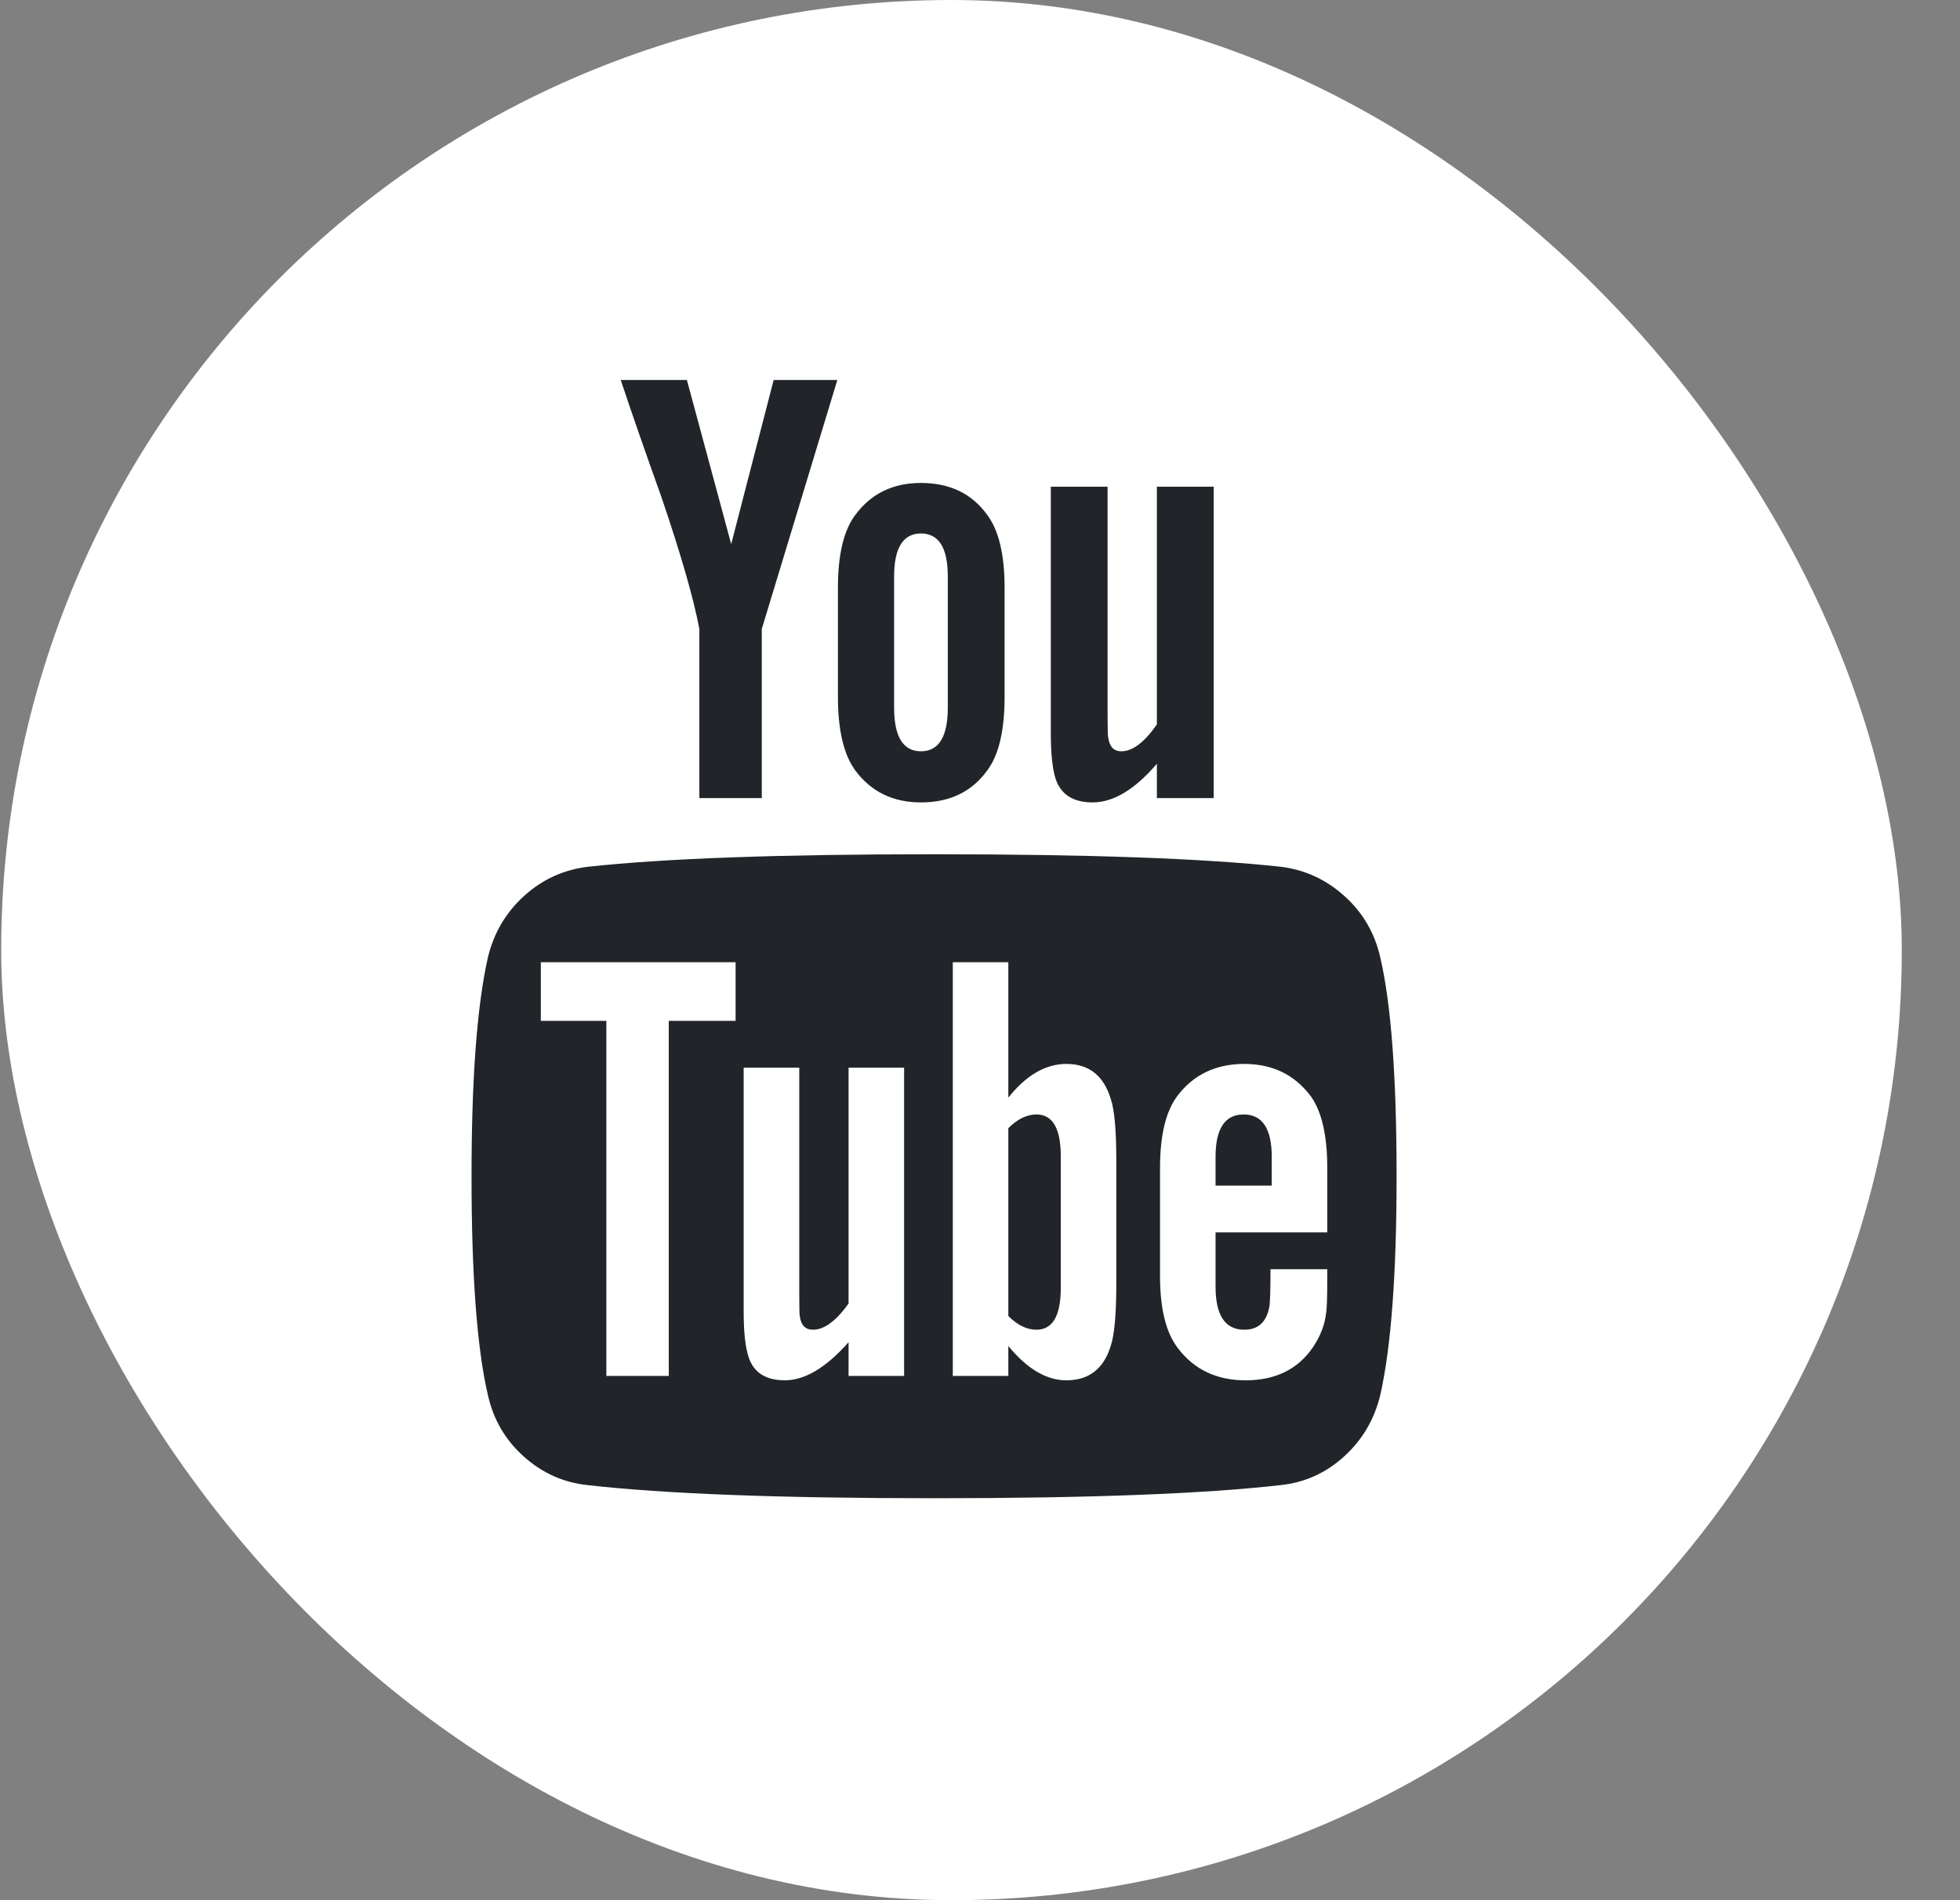
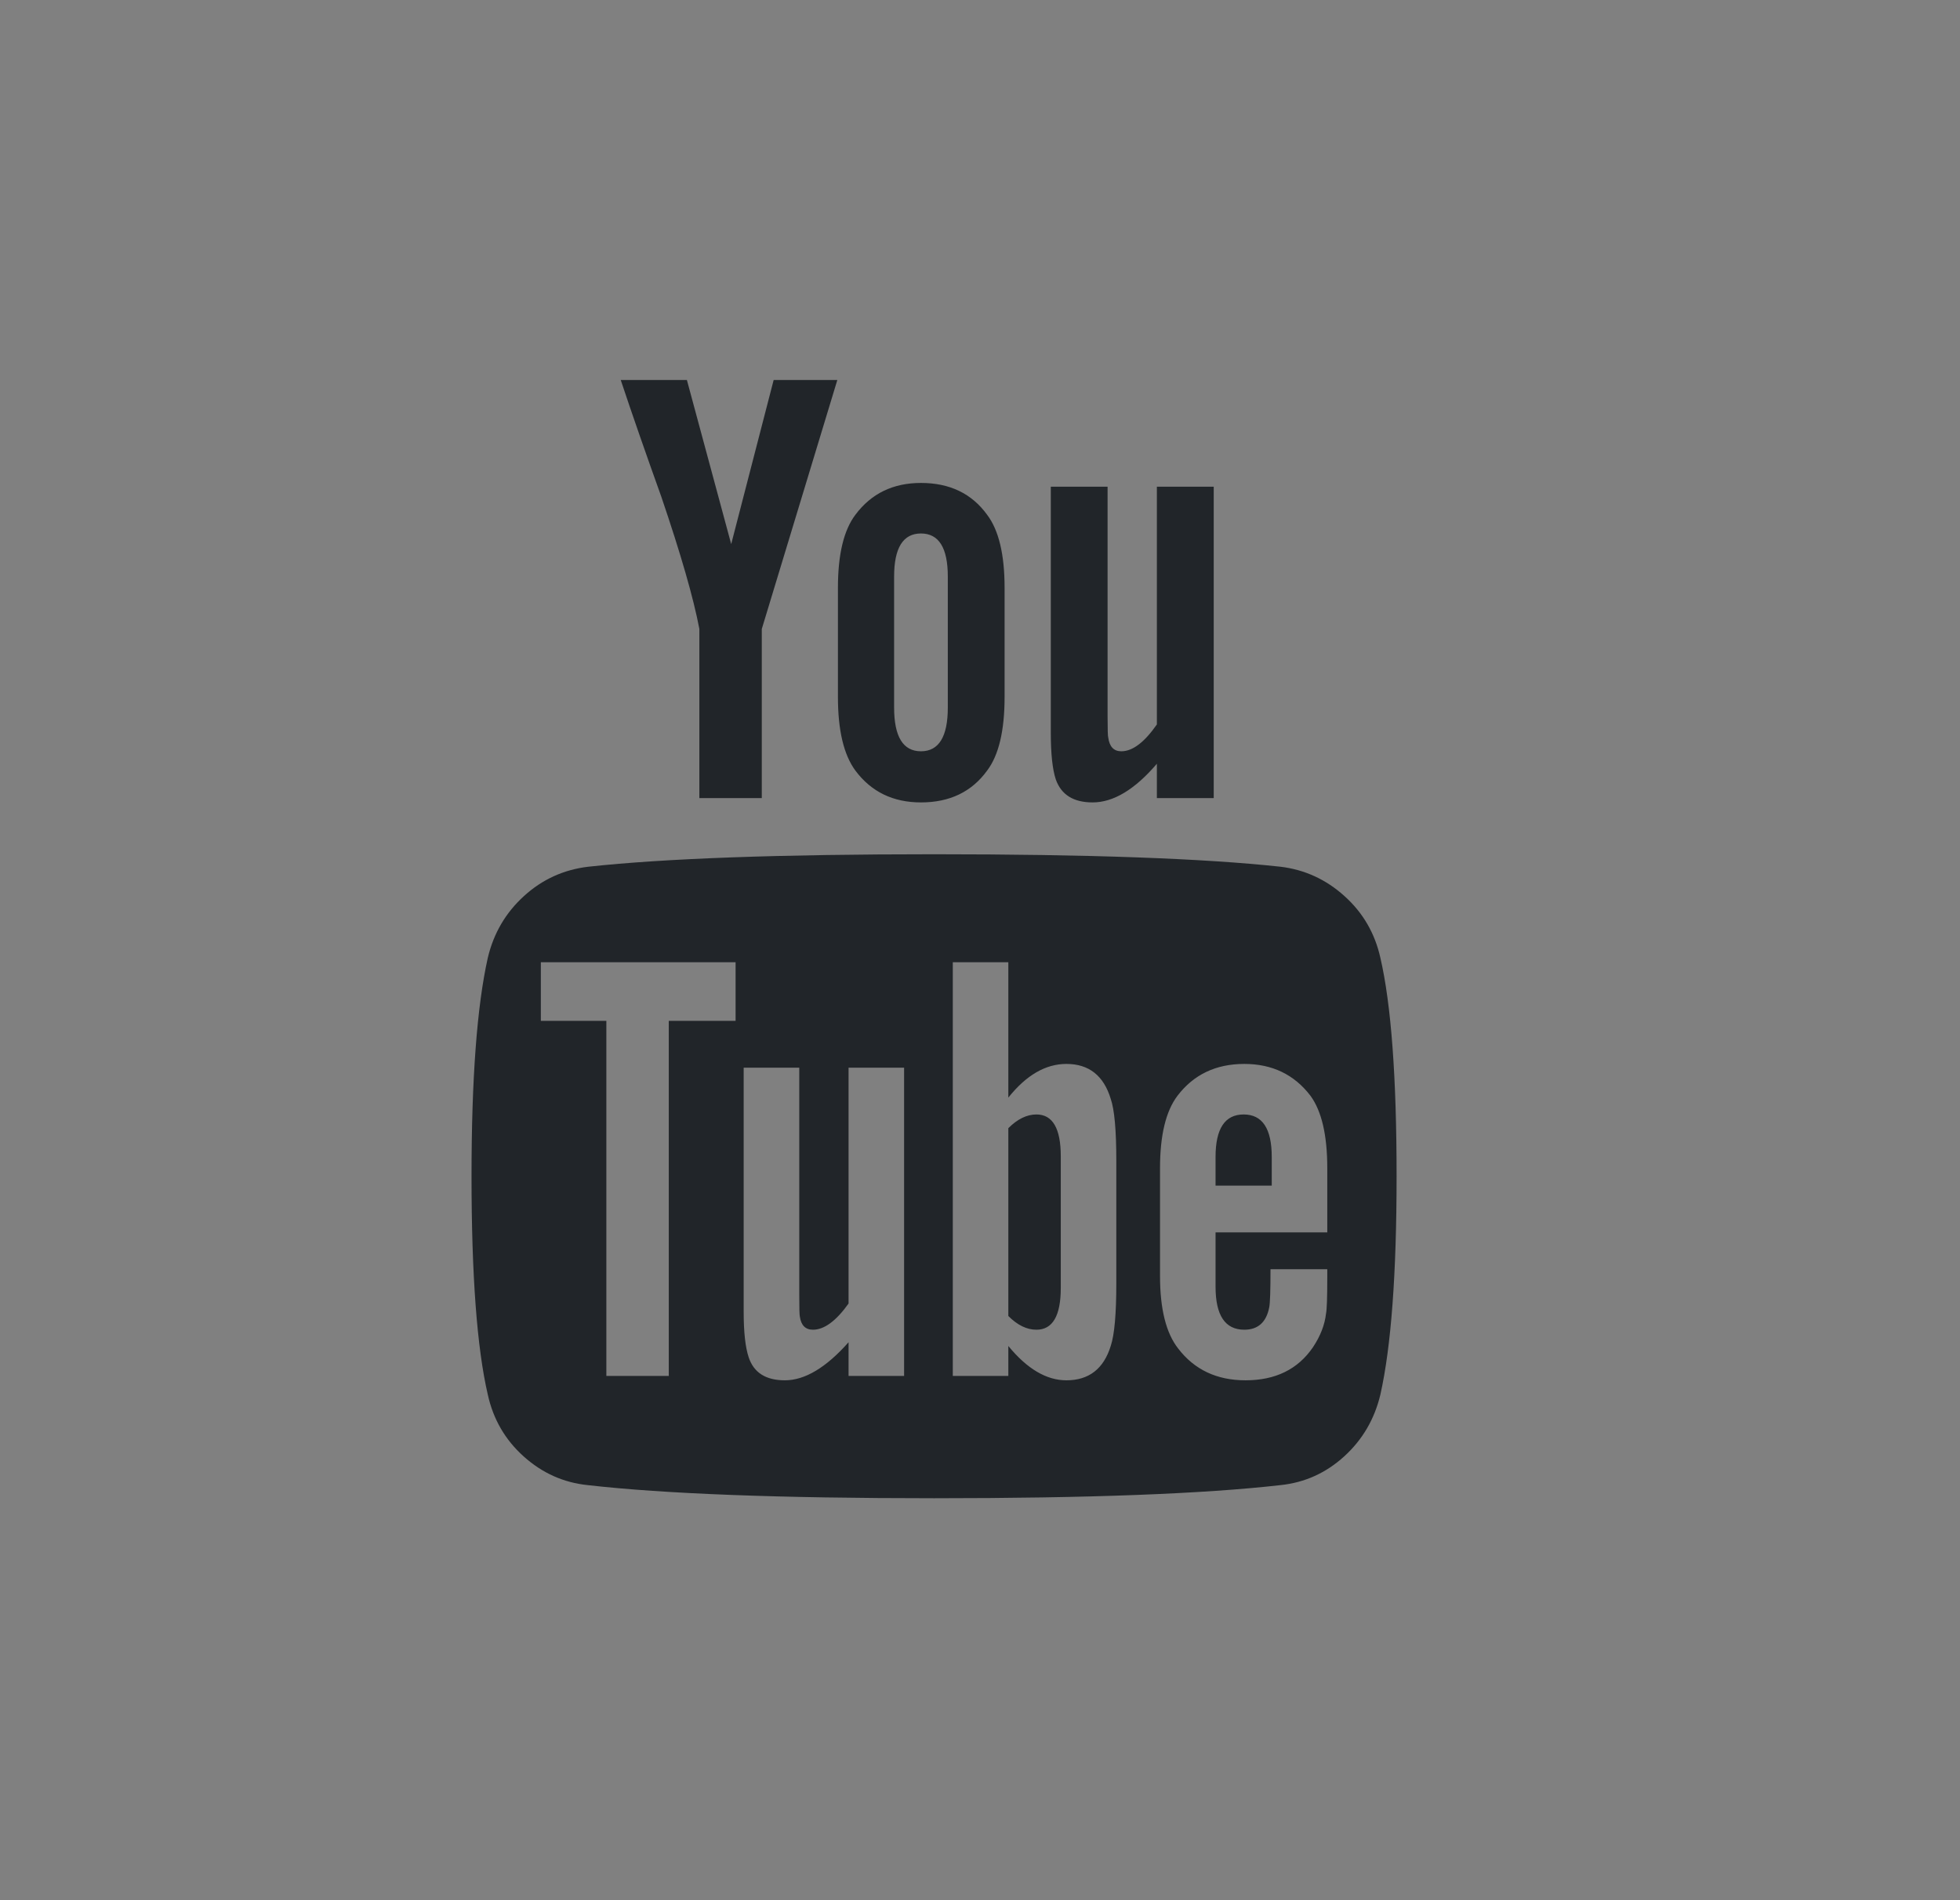
<svg xmlns="http://www.w3.org/2000/svg" width="33" height="32" viewBox="0 0 33 32" fill="none">
  <rect x="0" y="0" width="33" height="32" fill="#808080" stroke="none" />
-   <rect x="0.02" width="32" height="32" rx="16" fill="white" />
  <g clip-path="url(#clip0_2423_295)">
    <path d="M7.939 19.808C7.939 18.169 8.031 16.943 8.213 16.13C8.311 15.717 8.514 15.37 8.822 15.09C9.13 14.809 9.491 14.645 9.905 14.596C11.187 14.456 13.127 14.386 15.727 14.386C18.326 14.386 20.27 14.456 21.559 14.596C21.965 14.645 22.325 14.809 22.636 15.09C22.948 15.37 23.149 15.717 23.241 16.13C23.423 16.915 23.514 18.141 23.514 19.808C23.514 21.448 23.423 22.674 23.241 23.486C23.142 23.9 22.939 24.247 22.631 24.527C22.323 24.807 21.965 24.968 21.559 25.01C20.27 25.157 18.326 25.231 15.727 25.231C13.127 25.231 11.183 25.157 9.894 25.01C9.488 24.968 9.129 24.807 8.817 24.527C8.505 24.247 8.304 23.9 8.213 23.486C8.031 22.702 7.939 21.476 7.939 19.808ZM9.106 17.192H10.209V23.171H11.26V17.192H12.385V16.204H9.106V17.192ZM10.451 6.399H11.565L12.311 9.163L13.026 6.399H14.098L12.826 10.592V13.44H11.775V10.592C11.677 10.073 11.463 9.331 11.134 8.364C10.875 7.642 10.647 6.987 10.451 6.399ZM12.521 22.089C12.521 22.432 12.549 22.688 12.605 22.856C12.69 23.115 12.893 23.245 13.215 23.245C13.551 23.245 13.909 23.031 14.287 22.604V23.171H15.222V17.98H14.287V21.952C14.077 22.246 13.877 22.393 13.688 22.393C13.562 22.393 13.488 22.32 13.467 22.173C13.46 22.152 13.457 22.029 13.457 21.805V17.98H12.521V22.089ZM14.108 11.737V9.898C14.108 9.338 14.206 8.928 14.402 8.669C14.669 8.311 15.037 8.133 15.506 8.133C15.989 8.133 16.361 8.311 16.62 8.669C16.816 8.928 16.914 9.338 16.914 9.898V11.737C16.914 12.305 16.816 12.718 16.62 12.977C16.361 13.335 15.989 13.513 15.506 13.513C15.037 13.513 14.669 13.335 14.402 12.977C14.206 12.711 14.108 12.298 14.108 11.737ZM15.054 11.916C15.054 12.406 15.205 12.652 15.506 12.652C15.807 12.652 15.958 12.406 15.958 11.916V9.709C15.958 9.226 15.807 8.984 15.506 8.984C15.205 8.984 15.054 9.226 15.054 9.709V11.916ZM16.042 23.171H16.977V22.667C17.293 23.052 17.618 23.245 17.955 23.245C18.333 23.245 18.582 23.052 18.701 22.667C18.764 22.478 18.795 22.127 18.795 21.616V19.546C18.795 19.034 18.764 18.687 18.701 18.505C18.582 18.113 18.333 17.917 17.955 17.917C17.604 17.917 17.279 18.106 16.977 18.484V16.204H16.042V23.171ZM16.977 22.162V18.999C17.131 18.845 17.289 18.768 17.45 18.768C17.723 18.768 17.86 19.003 17.86 19.472V21.689C17.86 22.159 17.723 22.393 17.45 22.393C17.289 22.393 17.131 22.317 16.977 22.162ZM17.692 12.336V8.196H18.648V12.053C18.648 12.284 18.652 12.406 18.659 12.42C18.68 12.575 18.753 12.652 18.879 12.652C19.069 12.652 19.268 12.501 19.478 12.2V8.196H20.435V13.44H19.478V12.862C19.107 13.296 18.746 13.513 18.396 13.513C18.074 13.513 17.867 13.384 17.776 13.125C17.72 12.956 17.692 12.694 17.692 12.336ZM19.531 21.49C19.531 22.043 19.633 22.45 19.836 22.709C20.109 23.066 20.487 23.245 20.971 23.245C21.475 23.245 21.853 23.059 22.106 22.688C22.232 22.499 22.305 22.309 22.326 22.12C22.34 22.057 22.347 21.854 22.347 21.511V21.374H21.391C21.391 21.731 21.384 21.945 21.37 22.015C21.321 22.267 21.181 22.393 20.95 22.393C20.627 22.393 20.466 22.152 20.466 21.668V20.754H22.347V19.672C22.347 19.118 22.253 18.712 22.064 18.453C21.79 18.095 21.419 17.917 20.95 17.917C20.473 17.917 20.098 18.095 19.825 18.453C19.629 18.712 19.531 19.118 19.531 19.672V21.49ZM20.466 19.966V19.483C20.466 19.006 20.624 18.768 20.939 18.768C21.254 18.768 21.412 19.006 21.412 19.483V19.966H20.466Z" fill="#212529" />
  </g>
  <defs>
    <clipPath id="clip0_2423_295">
      <rect width="16.48" height="19.2" fill="white" transform="matrix(1 0 0 -1 7.764 25.6)" />
    </clipPath>
  </defs>
</svg>